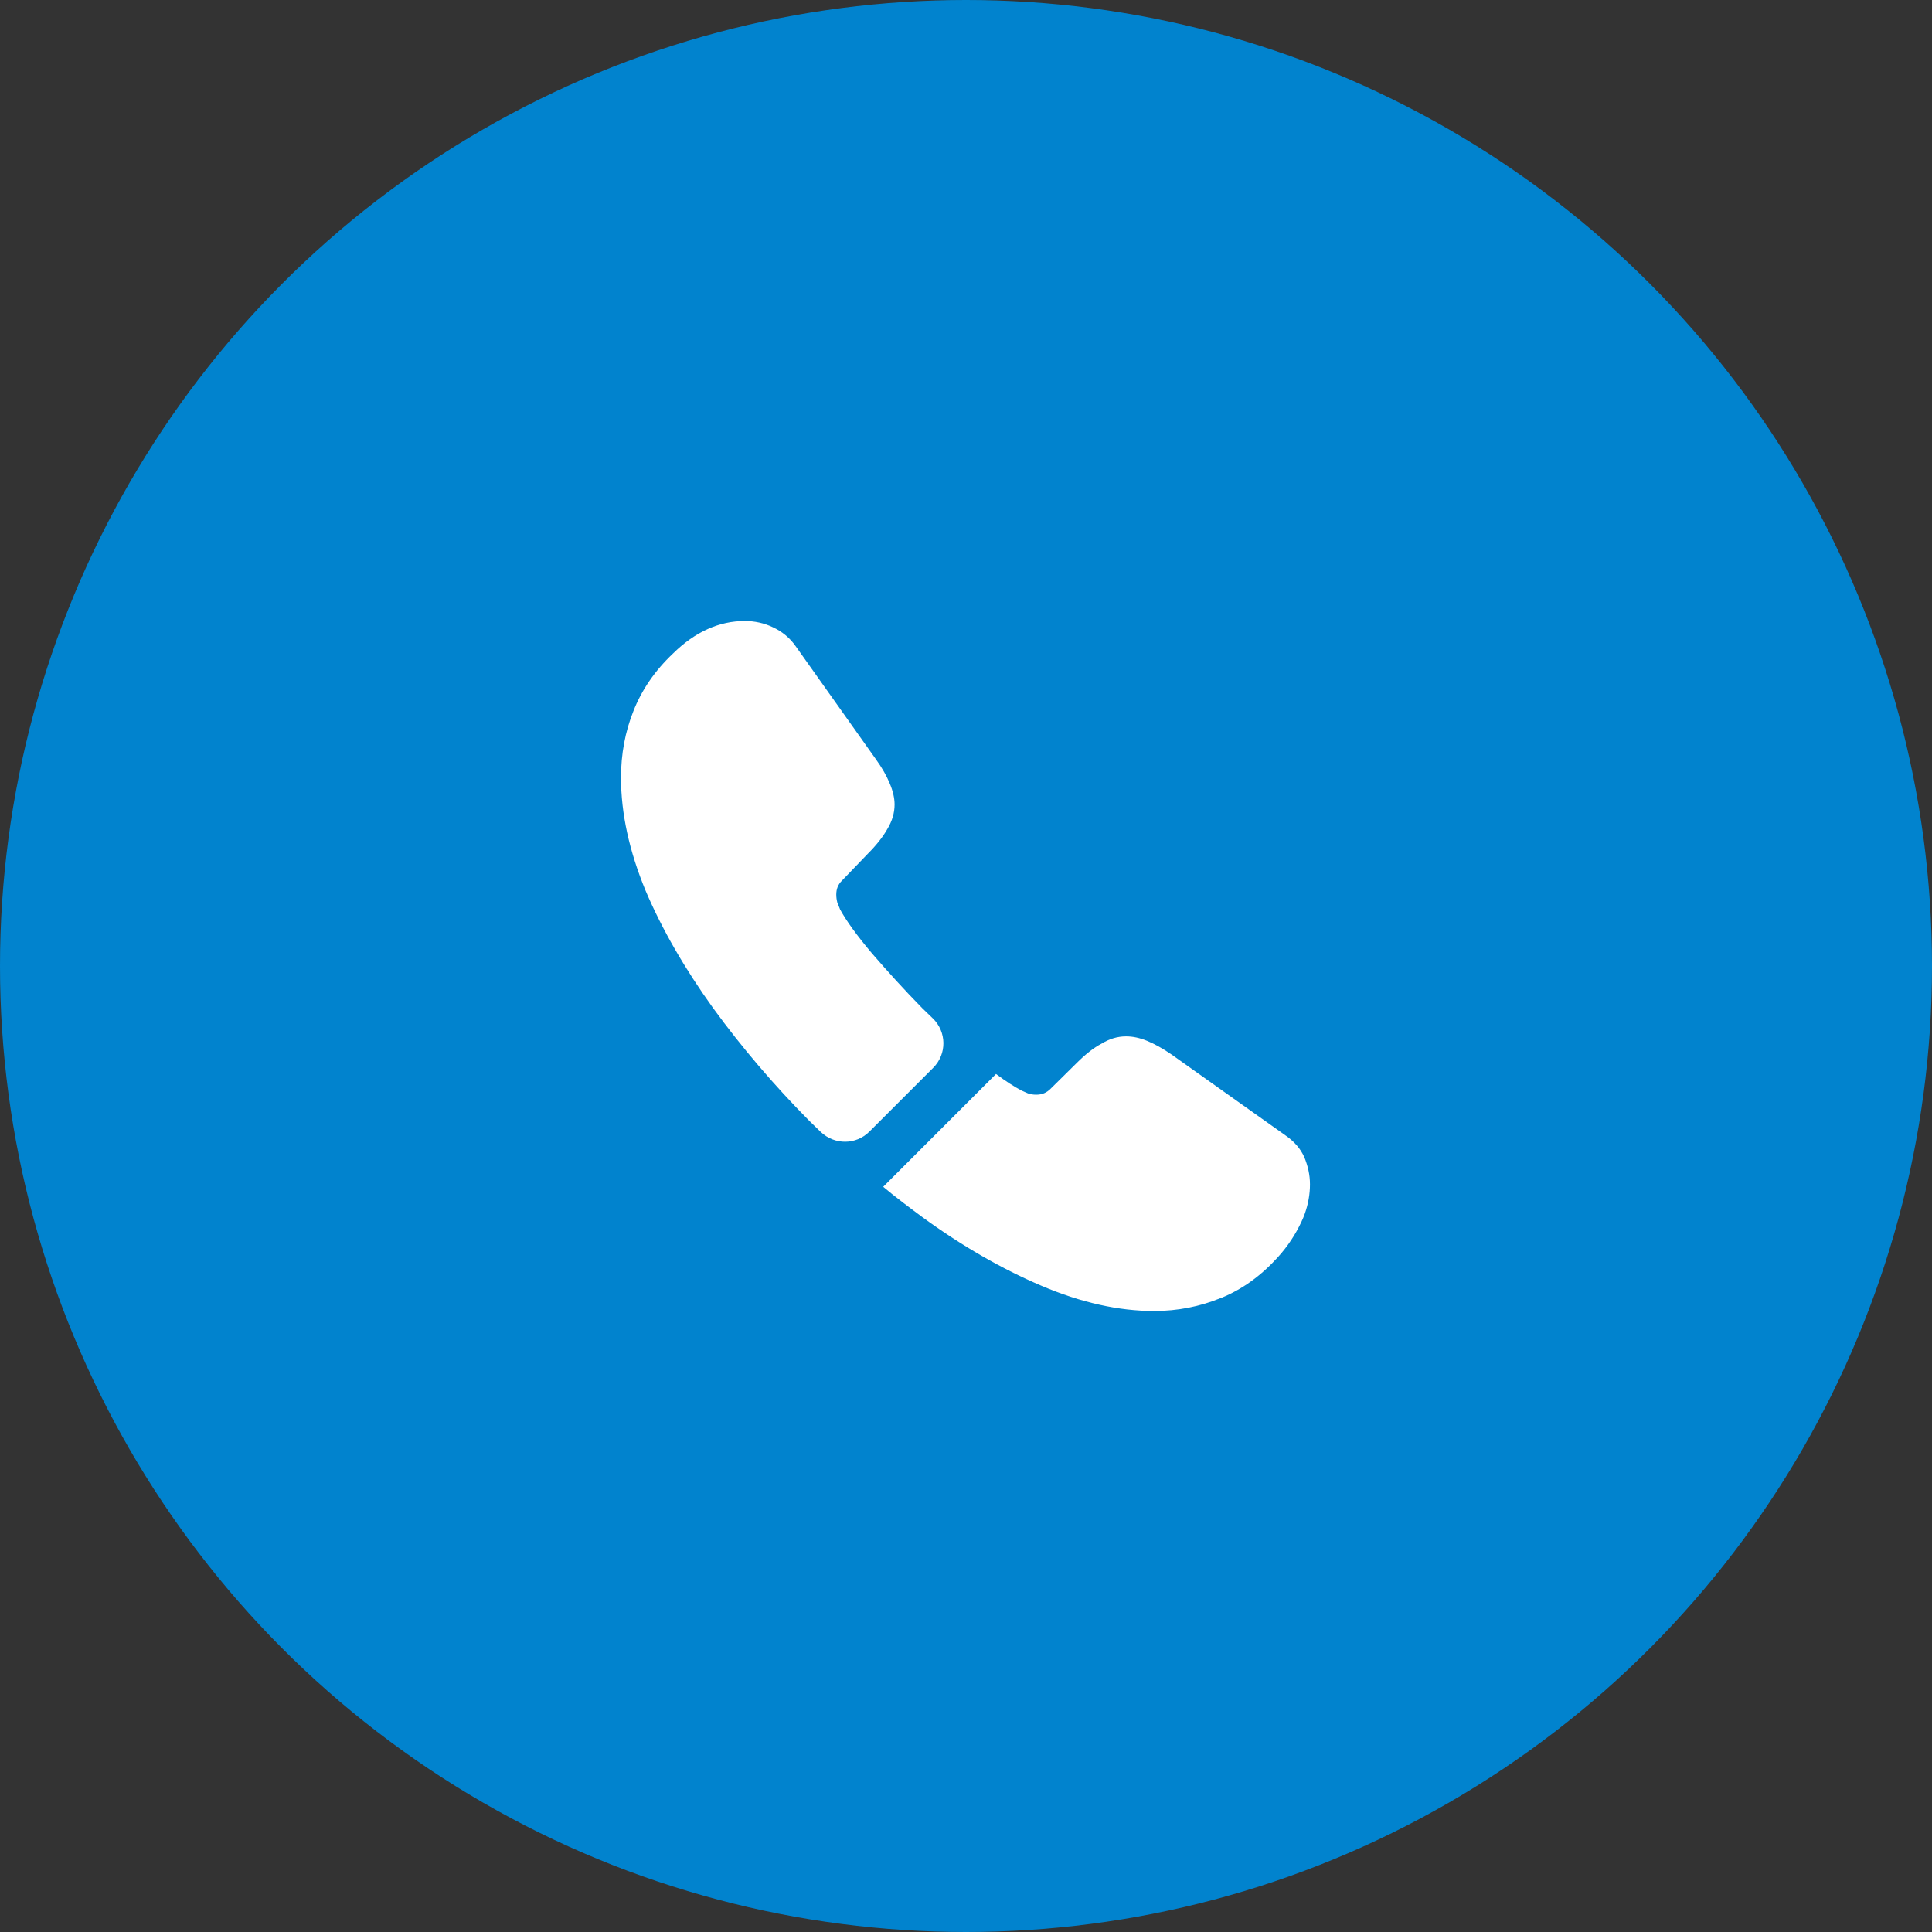
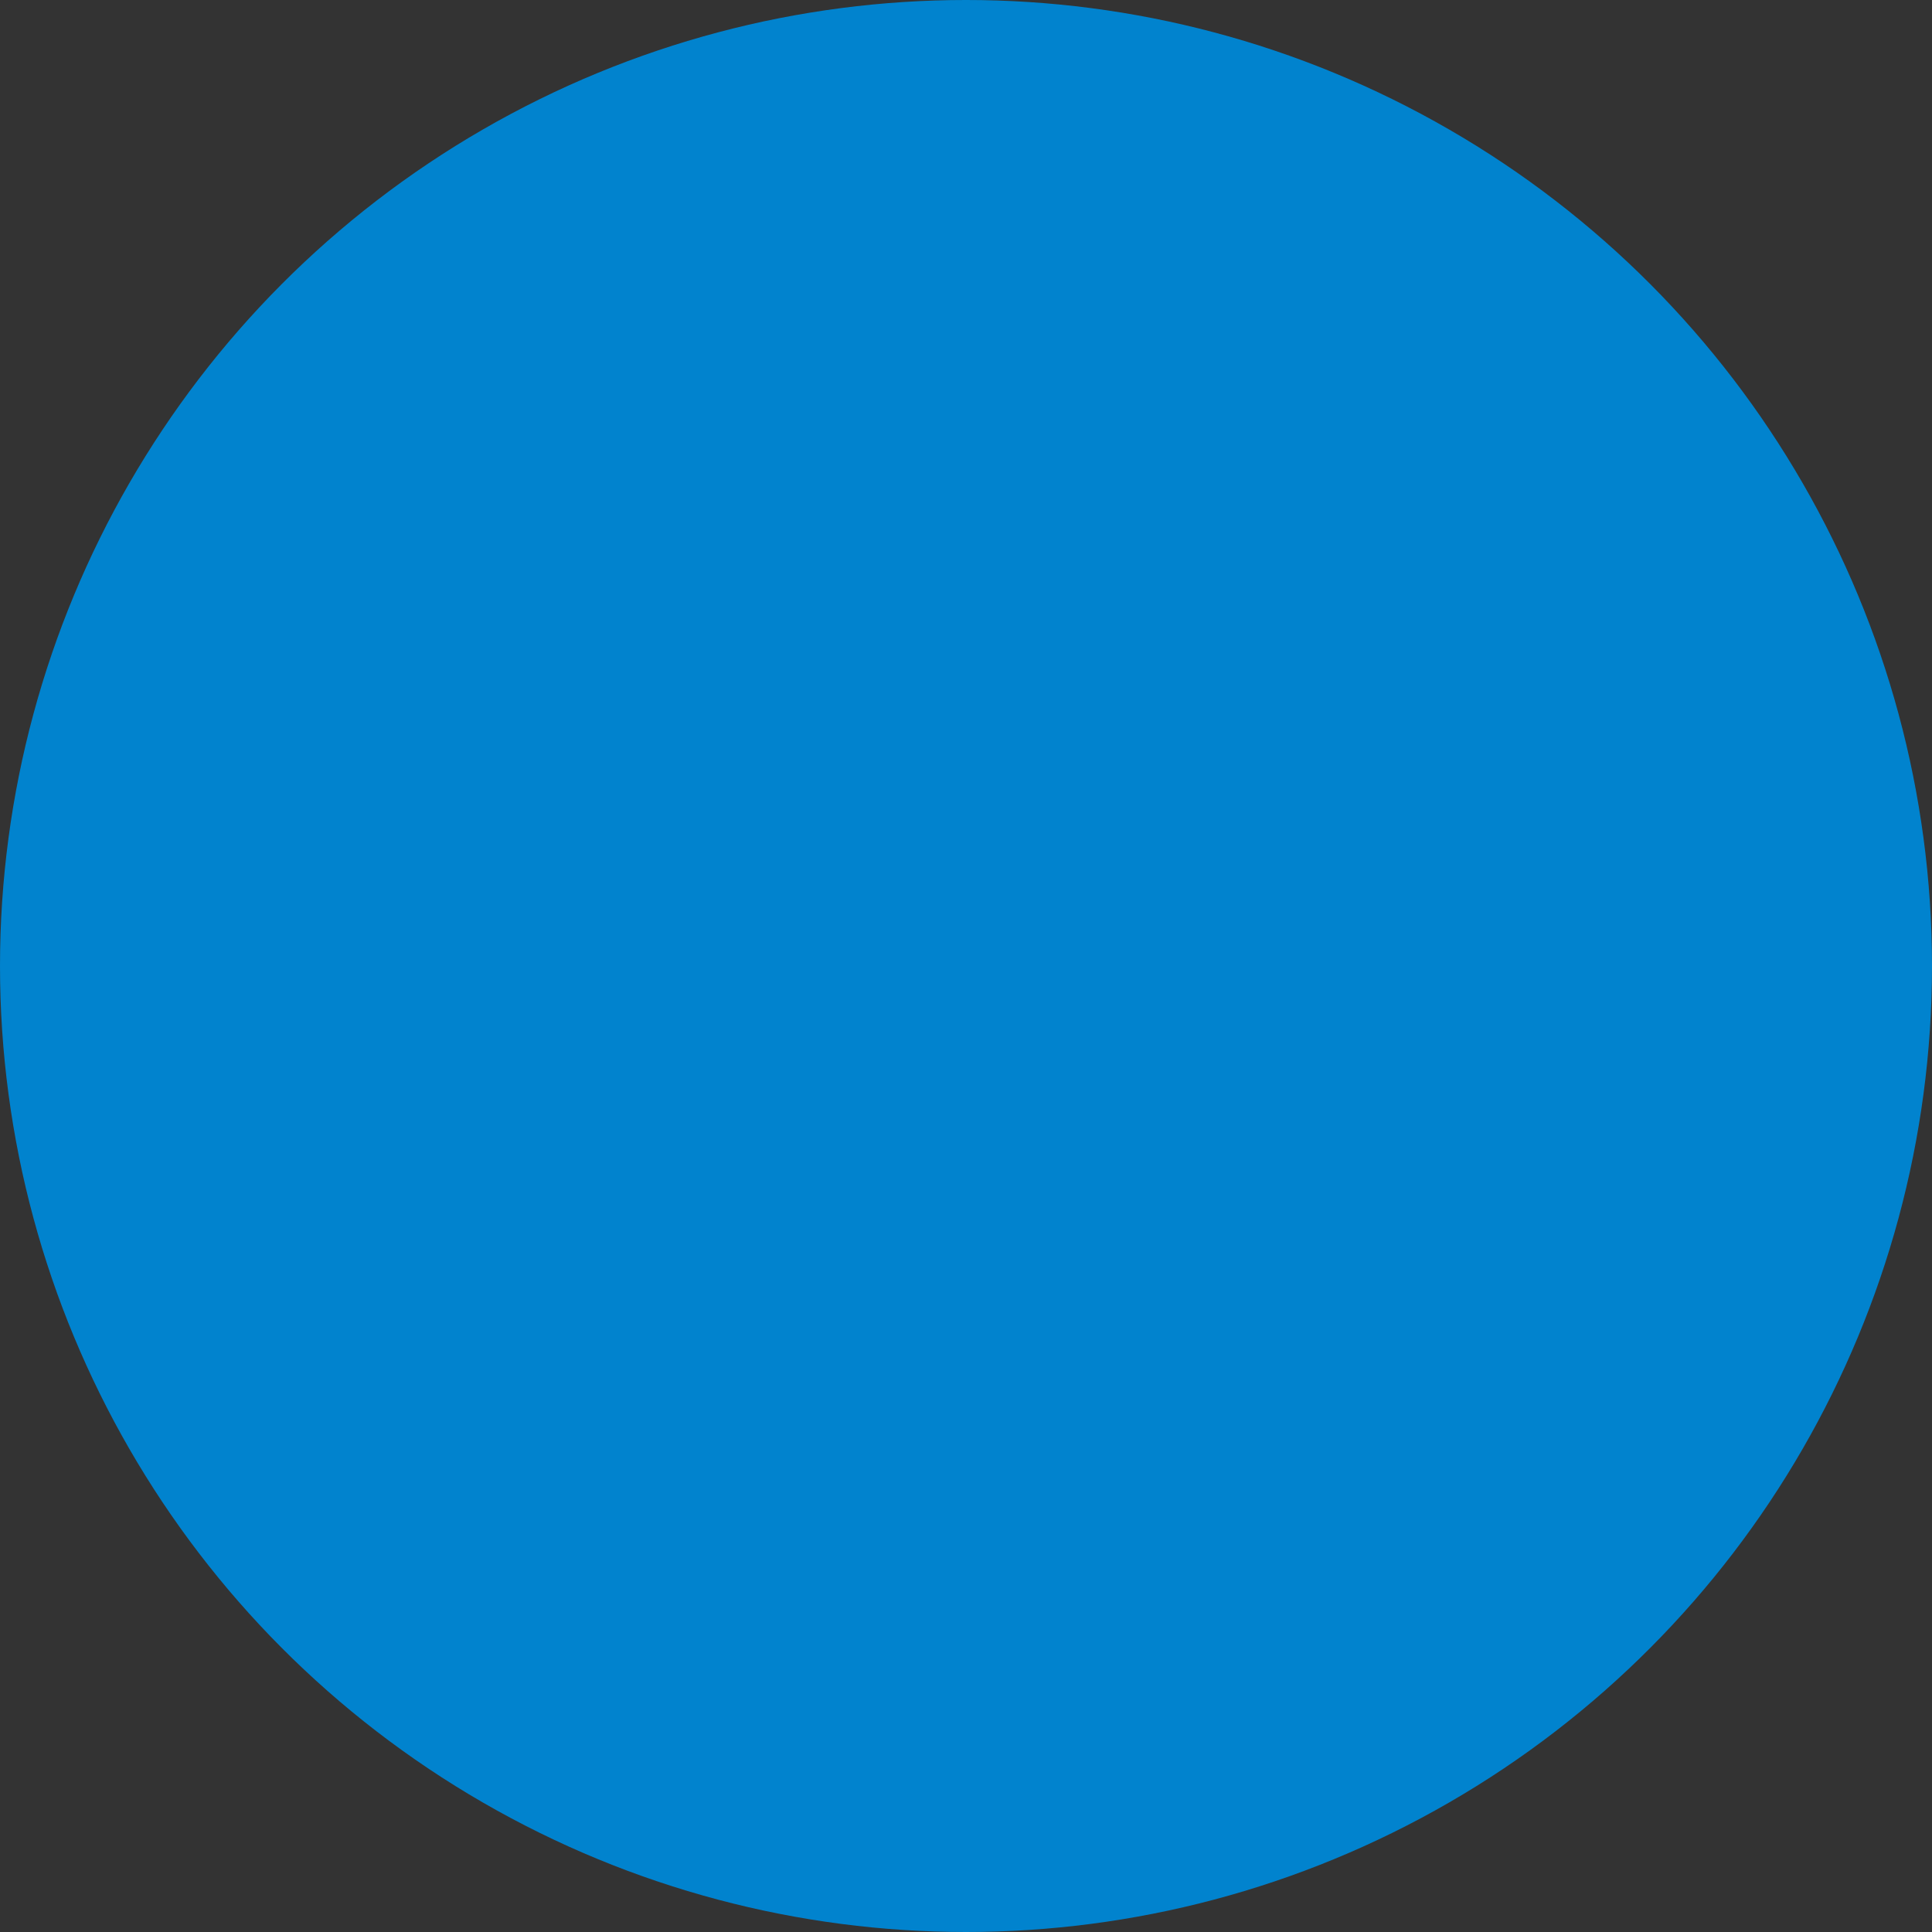
<svg xmlns="http://www.w3.org/2000/svg" width="56" height="56" viewBox="0 0 56 56" fill="none">
  <rect x="0" y="0" width="56" height="56" fill="#333333" stroke="none" />
  <circle cx="28" cy="28" r="28" fill="#0183CE" />
-   <path d="M27.05 30.95L25.2 32.8C24.81 33.19 24.19 33.19 23.79 32.81C23.68 32.7 23.57 32.6 23.46 32.49C22.43 31.45 21.5 30.36 20.67 29.22C19.85 28.08 19.19 26.94 18.71 25.81C18.24 24.67 18 23.58 18 22.54C18 21.86 18.12 21.21 18.36 20.61C18.6 20 18.98 19.44 19.51 18.94C20.15 18.31 20.85 18 21.59 18C21.87 18 22.15 18.06 22.4 18.18C22.66 18.3 22.89 18.48 23.07 18.74L25.39 22.01C25.57 22.26 25.7 22.49 25.79 22.71C25.88 22.92 25.93 23.13 25.93 23.32C25.93 23.56 25.86 23.8 25.72 24.03C25.59 24.26 25.4 24.5 25.16 24.74L24.4 25.53C24.29 25.64 24.24 25.77 24.24 25.93C24.24 26.01 24.25 26.08 24.27 26.16C24.3 26.24 24.33 26.3 24.35 26.36C24.53 26.69 24.84 27.12 25.28 27.64C25.73 28.16 26.21 28.69 26.73 29.22C26.83 29.32 26.94 29.42 27.04 29.52C27.44 29.91 27.45 30.55 27.05 30.95Z" fill="white" />
-   <path d="M37.97 34.33C37.97 34.61 37.92 34.9 37.82 35.18C37.79 35.26 37.76 35.34 37.72 35.42C37.55 35.78 37.33 36.12 37.04 36.44C36.55 36.98 36.01 37.37 35.4 37.62C35.39 37.62 35.38 37.63 35.37 37.63C34.78 37.87 34.14 38 33.45 38C32.43 38 31.34 37.76 30.19 37.27C29.04 36.78 27.89 36.12 26.75 35.29C26.36 35 25.97 34.71 25.6 34.4L28.87 31.13C29.15 31.34 29.4 31.5 29.61 31.61C29.66 31.63 29.72 31.66 29.79 31.69C29.87 31.72 29.95 31.73 30.04 31.73C30.21 31.73 30.34 31.67 30.45 31.56L31.21 30.81C31.46 30.56 31.7 30.37 31.93 30.25C32.16 30.11 32.39 30.04 32.64 30.04C32.83 30.04 33.03 30.08 33.25 30.17C33.47 30.26 33.7 30.39 33.95 30.56L37.26 32.91C37.52 33.09 37.7 33.3 37.81 33.55C37.91 33.8 37.97 34.05 37.97 34.33Z" fill="white" />
</svg>